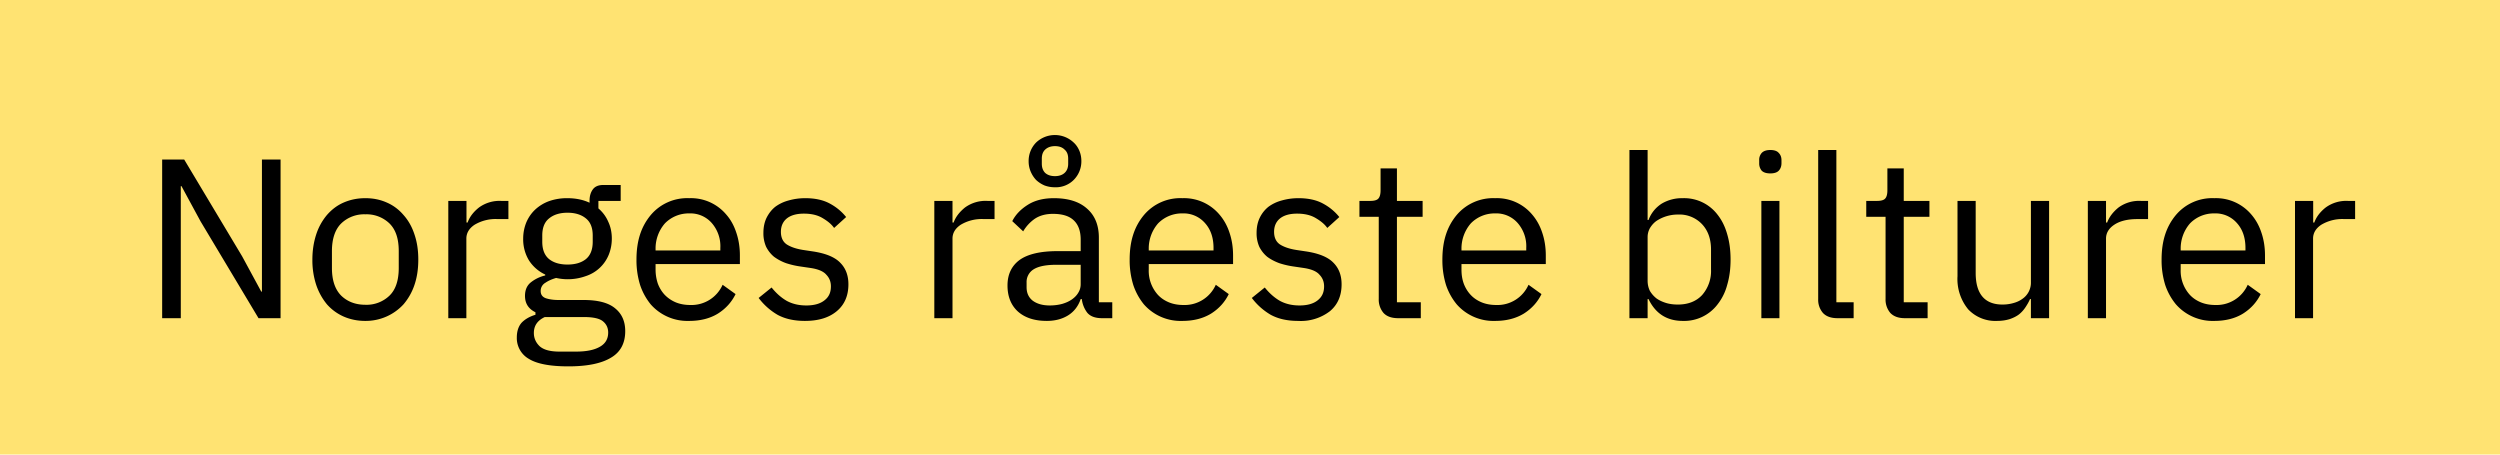
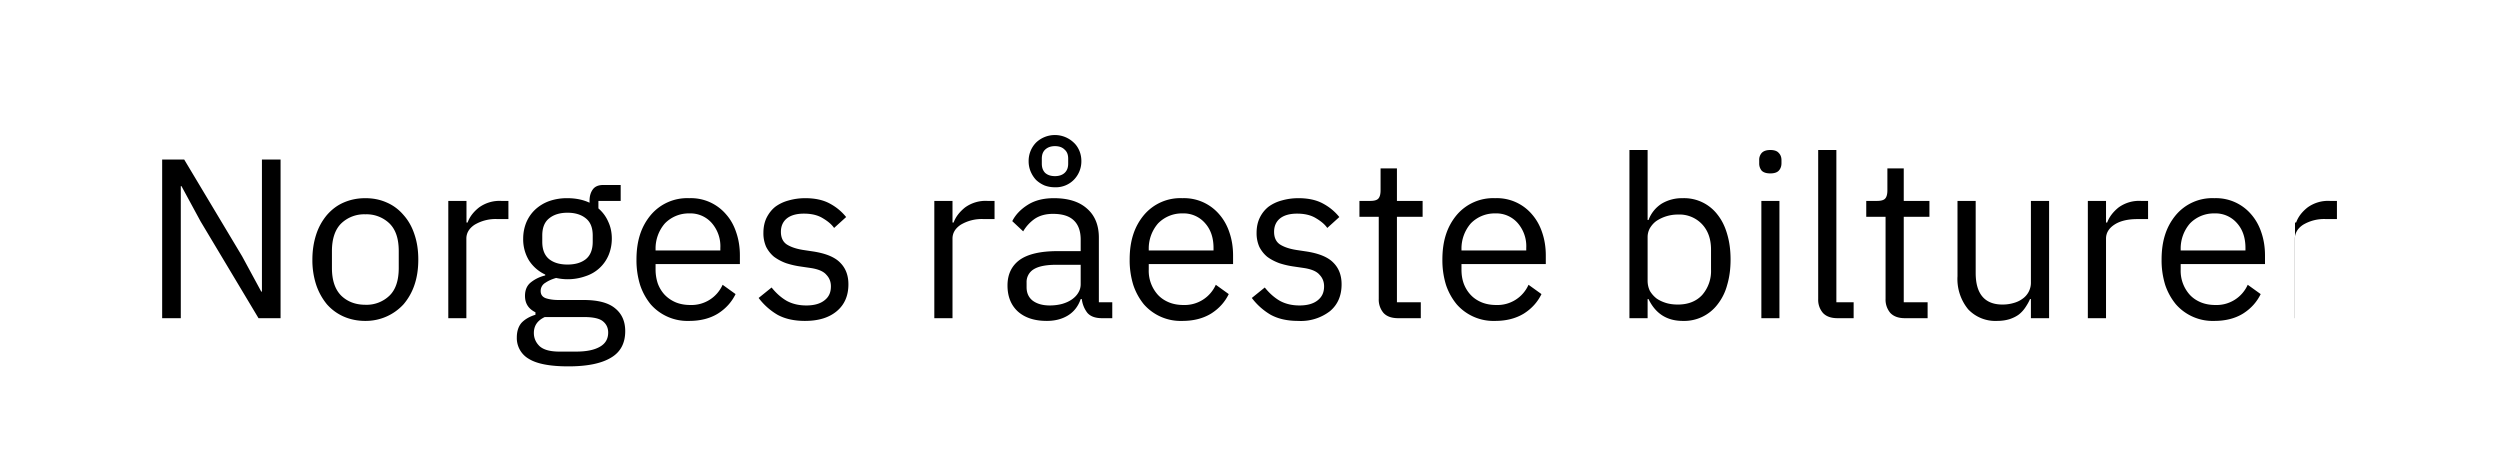
<svg xmlns="http://www.w3.org/2000/svg" width="220" height="40" viewBox="0 0 220 40" fill="none">
-   <path fill="#FFE372" d="M0 0h220v40H0z" />
-   <path d="M17.65 19.48l-1.68-3.1h-.06V28h-1.64V14.04h1.94l5.1 8.52 1.68 3.1h.06V14.04h1.64V28h-1.94l-5.1-8.52zm14.5 8.76c-.7 0-1.32-.13-1.9-.38a4.25 4.25 0 01-1.48-1.08 5.38 5.38 0 01-.94-1.7 6.93 6.93 0 01-.34-2.24c0-.81.12-1.55.34-2.22a5.1 5.1 0 01.94-1.7c.42-.48.9-.85 1.48-1.1.58-.25 1.2-.38 1.9-.38s1.32.13 1.88.38c.58.25 1.07.62 1.48 1.1.42.47.74 1.03.96 1.7.23.67.34 1.4.34 2.22 0 .83-.11 1.57-.34 2.24a5.17 5.17 0 01-.96 1.7 4.51 4.51 0 01-3.36 1.46zm0-1.42a2.9 2.9 0 002.12-.8c.55-.53.82-1.35.82-2.44V22.1c0-1.1-.27-1.9-.82-2.44a2.9 2.9 0 00-2.12-.8 2.9 2.9 0 00-2.12.8c-.54.53-.82 1.35-.82 2.44v1.48c0 1.1.28 1.9.82 2.44.55.53 1.26.8 2.12.8zm7.3 1.18V17.68h1.6v1.9h.1c.18-.5.51-.93 1-1.32a3.07 3.07 0 011.97-.58h.62v1.6h-.94a3.6 3.6 0 00-2.04.5c-.48.32-.72.73-.72 1.22v7h-1.6zm15.57 1.14c0 1.07-.42 1.85-1.26 2.34-.83.5-2.07.76-3.74.76-1.61 0-2.77-.22-3.48-.66a2.1 2.1 0 01-1.06-1.88c0-.56.15-1 .44-1.32.3-.3.7-.53 1.2-.68v-.22c-.61-.3-.92-.77-.92-1.44 0-.52.17-.91.5-1.18a3.2 3.2 0 011.28-.62v-.08a3.4 3.4 0 01-1.44-1.26 3.58 3.58 0 01-.5-1.9c0-.52.1-1 .28-1.44.19-.44.45-.81.78-1.12.35-.32.75-.57 1.22-.74a4.68 4.68 0 011.6-.26c.73 0 1.39.13 1.96.4v-.18c0-.4.1-.73.28-.98.19-.27.5-.4.92-.4h1.54v1.4h-1.96v.66c.37.32.66.7.86 1.16.21.44.32.94.32 1.5 0 .52-.1 1-.28 1.44a3.27 3.27 0 01-2.02 1.86 4.68 4.68 0 01-2.6.16c-.35.1-.66.23-.94.42a.82.82 0 00-.42.74c0 .3.15.51.44.62.3.1.67.16 1.14.16h2.2c1.28 0 2.2.25 2.78.74.59.48.88 1.15.88 2zm-1.5.12c0-.41-.16-.75-.48-1-.3-.24-.86-.36-1.66-.36h-3.44c-.64.3-.96.76-.96 1.4 0 .45.17.84.5 1.16.35.32.93.48 1.74.48h1.48c.9 0 1.59-.14 2.08-.42.5-.28.74-.7.74-1.26zm-3.58-5.98c.68 0 1.22-.16 1.62-.48.4-.33.6-.84.6-1.52v-.56c0-.68-.2-1.18-.6-1.5-.4-.33-.94-.5-1.62-.5-.68 0-1.22.17-1.62.5-.4.32-.6.82-.6 1.5v.56c0 .68.2 1.19.6 1.52.4.32.94.48 1.62.48zm10.7 4.96a4.3 4.3 0 01-3.38-1.46 5.38 5.38 0 01-.93-1.7 7.33 7.33 0 01-.32-2.24c0-.81.1-1.55.32-2.22a5.1 5.1 0 01.94-1.7 4.19 4.19 0 013.38-1.48 4.06 4.06 0 013.26 1.44c.39.44.68.97.88 1.58.21.61.32 1.29.32 2.02v.76h-7.42v.48c0 .44.07.85.2 1.24.14.37.34.7.6.98.27.28.59.5.96.66.38.16.82.24 1.3.24a3 3 0 002.84-1.78l1.14.82c-.34.7-.86 1.28-1.56 1.72-.7.43-1.55.64-2.52.64zm0-9.46a2.92 2.92 0 00-2.13.88 3.36 3.36 0 00-.82 2.24v.14h5.7v-.22a3.1 3.1 0 00-.76-2.2 2.5 2.5 0 00-1.98-.84zm10.2 9.46c-.96 0-1.76-.18-2.42-.54a5.65 5.65 0 01-1.66-1.48l1.14-.92c.4.5.85.9 1.34 1.18.5.27 1.07.4 1.72.4.68 0 1.21-.15 1.58-.44.4-.3.58-.7.58-1.24 0-.4-.13-.74-.4-1.02-.25-.3-.72-.5-1.4-.6l-.82-.12a7.4 7.4 0 01-1.32-.3 4.2 4.2 0 01-1.06-.56c-.29-.24-.52-.53-.7-.88a2.94 2.94 0 01-.24-1.24c0-.5.1-.95.28-1.32.2-.39.44-.7.76-.96.34-.25.73-.44 1.18-.56.46-.13.94-.2 1.46-.2.84 0 1.54.15 2.1.44.58.3 1.08.7 1.5 1.22l-1.06.96c-.22-.32-.56-.6-1-.86-.44-.27-.99-.4-1.66-.4-.66 0-1.17.15-1.52.44-.33.28-.5.67-.5 1.16 0 .5.17.87.5 1.1.35.23.84.4 1.48.5l.8.12c1.15.17 1.96.5 2.44 1 .48.48.72 1.11.72 1.9 0 1-.34 1.79-1.02 2.36-.68.57-1.6.86-2.8.86zM82.22 28V17.68h1.6v1.9h.1c.18-.5.52-.93 1-1.32a3.07 3.07 0 011.98-.58h.62v1.6h-.94a3.6 3.6 0 00-2.04.5c-.48.32-.72.73-.72 1.22v7h-1.6zm14.76 0c-.6 0-1.03-.16-1.3-.48a2.43 2.43 0 01-.48-1.2h-.1c-.22.64-.6 1.12-1.12 1.44-.52.32-1.14.48-1.86.48-1.09 0-1.94-.28-2.56-.84-.6-.56-.9-1.32-.9-2.28 0-.97.36-1.72 1.06-2.24.72-.52 1.84-.78 3.34-.78h2.04v-1.02c0-.73-.2-1.3-.6-1.68-.4-.39-1.01-.58-1.84-.58-.62 0-1.15.14-1.58.42a3.5 3.5 0 00-1.04 1.12l-.96-.9c.28-.56.73-1.03 1.34-1.42.62-.4 1.39-.6 2.32-.6 1.26 0 2.23.3 2.92.92.7.61 1.04 1.47 1.04 2.56v5.68h1.18V28h-.9zm-4.6-1.12c.4 0 .77-.05 1.1-.14.34-.1.62-.23.86-.4s.43-.37.56-.6c.14-.23.2-.47.2-.74v-1.7h-2.12c-.92 0-1.59.13-2.02.4a1.3 1.3 0 00-.62 1.16v.42c0 .5.18.9.54 1.18.38.28.88.42 1.5.42zm.46-10.4c-.32 0-.62-.05-.92-.16a2.53 2.53 0 01-.74-.48c-.2-.21-.36-.46-.48-.74a2.31 2.31 0 01-.18-.92 2.31 2.31 0 01.66-1.64 2.4 2.4 0 013.3 0c.22.2.38.44.5.72.12.28.18.59.18.92a2.31 2.31 0 01-.68 1.66 2.22 2.22 0 01-1.64.64zm0-.98c.36 0 .64-.1.84-.28.22-.2.32-.47.32-.82v-.44c0-.35-.1-.61-.32-.8-.2-.2-.48-.3-.84-.3s-.64.1-.86.3c-.2.19-.3.45-.3.8v.44c0 .35.1.62.3.82.22.19.5.28.86.28zm11.2 12.74a4.3 4.3 0 01-3.38-1.46 5.38 5.38 0 01-.93-1.7 7.33 7.33 0 01-.32-2.24c0-.81.1-1.55.32-2.22a5.1 5.1 0 01.94-1.7 4.18 4.18 0 013.38-1.48 4.07 4.07 0 013.26 1.44c.38.44.68.97.88 1.58.21.61.32 1.29.32 2.02v.76h-7.42v.48a3.15 3.15 0 00.8 2.22c.26.28.58.5.96.66.38.16.82.24 1.3.24a3 3 0 002.84-1.78l1.14.82c-.34.7-.86 1.28-1.56 1.72-.71.43-1.55.64-2.52.64zm0-9.46a2.92 2.92 0 00-2.13.88 3.36 3.36 0 00-.82 2.24v.14h5.7v-.22c0-.92-.26-1.65-.76-2.2a2.5 2.5 0 00-1.98-.84zm10.2 9.46c-.96 0-1.76-.18-2.42-.54a5.66 5.66 0 01-1.66-1.48l1.14-.92c.4.5.85.9 1.34 1.18.5.27 1.07.4 1.72.4.68 0 1.21-.15 1.58-.44.39-.3.58-.7.58-1.24 0-.4-.13-.74-.4-1.02-.25-.3-.72-.5-1.4-.6l-.82-.12a7.4 7.4 0 01-1.32-.3c-.4-.15-.75-.33-1.06-.56-.29-.24-.52-.53-.7-.88a2.94 2.94 0 01-.24-1.24c0-.5.1-.95.28-1.32.19-.39.44-.7.76-.96.34-.25.73-.44 1.18-.56.46-.13.94-.2 1.46-.2.84 0 1.54.15 2.1.44.58.3 1.08.7 1.5 1.22l-1.06.96c-.22-.32-.56-.6-1-.86-.44-.27-.99-.4-1.66-.4-.66 0-1.17.15-1.52.44-.33.28-.5.67-.5 1.16 0 .5.17.87.5 1.1.35.23.84.4 1.48.5l.8.12c1.15.17 1.96.5 2.44 1 .48.48.72 1.11.72 1.9 0 1-.34 1.79-1.02 2.36a4.2 4.2 0 01-2.8.86zm8.8-.24c-.57 0-1-.15-1.29-.46a1.81 1.81 0 01-.42-1.24v-7.22h-1.7v-1.4h.96c.35 0 .58-.07.7-.2.14-.15.2-.4.2-.74v-1.92h1.44v2.86h2.26v1.4h-2.26v7.52h2.1V28h-2zm8.53.24a4.3 4.3 0 01-3.38-1.46 5.39 5.39 0 01-.94-1.7 7.34 7.34 0 01-.32-2.24c0-.81.1-1.55.32-2.22a5.1 5.1 0 01.94-1.7 4.2 4.2 0 013.38-1.48 4.05 4.05 0 013.26 1.44c.38.44.68.97.88 1.58.21.61.32 1.29.32 2.02v.76h-7.42v.48c0 .44.06.85.2 1.24.14.37.34.7.6.98.26.28.58.5.96.66.38.16.82.24 1.3.24a2.99 2.99 0 002.84-1.78l1.14.82c-.34.7-.86 1.28-1.56 1.72-.71.43-1.55.64-2.52.64zm0-9.46a2.92 2.92 0 00-2.14.88 3.38 3.38 0 00-.82 2.24v.14h5.7v-.22a3.1 3.1 0 00-.76-2.2 2.5 2.5 0 00-1.98-.84zm11.82-5.58h1.6v6.16h.08a2.9 2.9 0 011.16-1.44 3.48 3.48 0 011.86-.48 3.69 3.69 0 013.06 1.46c.37.47.65 1.03.84 1.7.2.67.3 1.41.3 2.24 0 .83-.1 1.57-.3 2.24a4.7 4.7 0 01-.84 1.7 3.69 3.69 0 01-3.06 1.46c-1.4 0-2.4-.64-3.02-1.92h-.08V28h-1.6V13.2zm4.26 13.6c.9 0 1.62-.28 2.14-.84a3.2 3.2 0 00.78-2.24v-1.76c0-.92-.26-1.66-.78-2.22a2.74 2.74 0 00-2.14-.86 3.4 3.4 0 00-1.88.56c-.24.17-.43.39-.58.64-.13.24-.2.5-.2.78v3.84c0 .33.07.63.2.9.15.25.34.47.58.66.24.17.52.3.84.4.33.1.68.14 1.04.14zm8.14-11.54c-.35 0-.6-.08-.76-.24a.98.98 0 01-.22-.66v-.26a.9.9 0 01.22-.64c.16-.17.41-.26.76-.26.35 0 .6.09.74.26.16.16.24.37.24.64v.26c0 .27-.08.49-.24.66-.15.16-.4.24-.74.24zm-.8 2.42h1.6V28H155V17.68zM161.7 28c-.56 0-.99-.15-1.28-.46a1.76 1.76 0 01-.42-1.2V13.2h1.6v13.4h1.52V28h-1.42zm5.93 0c-.56 0-.98-.15-1.28-.46a1.81 1.81 0 01-.42-1.24v-7.22h-1.7v-1.4h.96c.35 0 .58-.07.7-.2.14-.15.2-.4.2-.74v-1.92h1.44v2.86h2.26v1.4h-2.26v7.52h2.1V28h-2zm11.1-1.68h-.09c-.1.24-.24.48-.4.72a2.7 2.7 0 01-.56.62c-.22.17-.5.31-.82.42-.32.1-.69.16-1.12.16a3.29 3.29 0 01-2.54-1.02 4.2 4.2 0 01-.94-2.92v-6.62h1.6v6.34c0 1.85.8 2.78 2.36 2.78.32 0 .63-.04.92-.12.31-.08.58-.2.8-.36a1.72 1.72 0 00.78-1.5v-7.14h1.6V28h-1.6v-1.68zm5 1.68V17.68h1.6v1.9h.1c.19-.5.52-.93 1-1.32a3.07 3.07 0 011.98-.58h.62v1.6h-.94c-.87 0-1.55.17-2.04.5-.48.32-.72.73-.72 1.22v7h-1.6zm11.13.24a4.3 4.3 0 01-3.38-1.46 5.37 5.37 0 01-.94-1.7 7.31 7.31 0 01-.32-2.24c0-.81.1-1.55.32-2.22a5.1 5.1 0 01.94-1.7 4.18 4.18 0 013.38-1.48 4.07 4.07 0 013.26 1.44c.38.44.68.97.88 1.58.21.61.32 1.29.32 2.02v.76h-7.42v.48a3.15 3.15 0 00.8 2.22c.26.28.58.5.96.66.38.16.82.24 1.3.24a3 3 0 002.84-1.78l1.14.82c-.34.7-.86 1.28-1.56 1.72-.7.43-1.55.64-2.52.64zm0-9.46a2.92 2.92 0 00-2.14.88 3.36 3.36 0 00-.82 2.24v.14h5.7v-.22c0-.92-.26-1.65-.76-2.2a2.5 2.5 0 00-1.98-.84zm7.1 9.22V17.68h1.6v1.9h.1c.18-.5.51-.93 1-1.32a3.07 3.07 0 011.97-.58h.62v1.6h-.94a3.6 3.6 0 00-2.04.5c-.48.32-.72.73-.72 1.22v7h-1.6z" fill="#000" />
+   <path d="M17.65 19.48l-1.68-3.1h-.06V28h-1.64V14.04h1.94l5.1 8.52 1.68 3.1h.06V14.04h1.64V28h-1.94l-5.1-8.52zm14.5 8.76c-.7 0-1.32-.13-1.9-.38a4.25 4.25 0 01-1.48-1.08 5.38 5.38 0 01-.94-1.7 6.93 6.93 0 01-.34-2.24c0-.81.12-1.55.34-2.22a5.1 5.1 0 01.94-1.7c.42-.48.9-.85 1.48-1.1.58-.25 1.2-.38 1.9-.38s1.32.13 1.88.38c.58.25 1.07.62 1.48 1.1.42.47.74 1.03.96 1.7.23.67.34 1.4.34 2.22 0 .83-.11 1.57-.34 2.24a5.17 5.17 0 01-.96 1.7 4.51 4.51 0 01-3.36 1.46zm0-1.42a2.9 2.9 0 002.12-.8c.55-.53.82-1.35.82-2.44V22.1c0-1.1-.27-1.9-.82-2.44a2.9 2.9 0 00-2.12-.8 2.9 2.9 0 00-2.12.8c-.54.53-.82 1.35-.82 2.44v1.48c0 1.1.28 1.9.82 2.44.55.53 1.26.8 2.12.8zm7.3 1.18V17.68h1.6v1.9h.1c.18-.5.51-.93 1-1.32a3.07 3.07 0 011.97-.58h.62v1.6h-.94a3.6 3.6 0 00-2.04.5c-.48.32-.72.73-.72 1.22v7h-1.6zm15.57 1.14c0 1.07-.42 1.85-1.26 2.34-.83.5-2.07.76-3.74.76-1.61 0-2.77-.22-3.48-.66a2.1 2.1 0 01-1.06-1.88c0-.56.15-1 .44-1.32.3-.3.7-.53 1.2-.68v-.22c-.61-.3-.92-.77-.92-1.44 0-.52.17-.91.5-1.18a3.2 3.2 0 011.28-.62v-.08a3.4 3.4 0 01-1.44-1.26 3.58 3.58 0 01-.5-1.9c0-.52.1-1 .28-1.44.19-.44.45-.81.78-1.12.35-.32.75-.57 1.22-.74a4.68 4.68 0 011.6-.26c.73 0 1.39.13 1.96.4v-.18c0-.4.1-.73.28-.98.19-.27.5-.4.92-.4h1.54v1.4h-1.96v.66c.37.32.66.7.86 1.16.21.44.32.94.32 1.5 0 .52-.1 1-.28 1.44a3.27 3.27 0 01-2.02 1.86 4.68 4.68 0 01-2.6.16c-.35.1-.66.23-.94.42a.82.82 0 00-.42.74c0 .3.15.51.44.62.3.1.67.16 1.14.16h2.2c1.28 0 2.2.25 2.78.74.59.48.88 1.15.88 2zm-1.5.12c0-.41-.16-.75-.48-1-.3-.24-.86-.36-1.66-.36h-3.44c-.64.3-.96.76-.96 1.4 0 .45.17.84.5 1.16.35.32.93.48 1.74.48h1.48c.9 0 1.59-.14 2.08-.42.5-.28.74-.7.74-1.26zm-3.58-5.98c.68 0 1.22-.16 1.62-.48.4-.33.6-.84.6-1.52v-.56c0-.68-.2-1.18-.6-1.5-.4-.33-.94-.5-1.62-.5-.68 0-1.22.17-1.62.5-.4.32-.6.82-.6 1.5v.56c0 .68.2 1.19.6 1.52.4.32.94.48 1.62.48zm10.7 4.96a4.3 4.3 0 01-3.38-1.46 5.38 5.38 0 01-.93-1.7 7.33 7.33 0 01-.32-2.24c0-.81.1-1.55.32-2.22a5.1 5.1 0 01.94-1.7 4.19 4.19 0 013.38-1.48 4.06 4.06 0 013.26 1.44c.39.44.68.97.88 1.58.21.61.32 1.29.32 2.02v.76h-7.42v.48c0 .44.07.85.2 1.24.14.37.34.7.6.98.27.28.59.5.96.66.38.16.82.24 1.3.24a3 3 0 002.84-1.78l1.14.82c-.34.7-.86 1.28-1.56 1.72-.7.43-1.55.64-2.52.64zm0-9.46a2.92 2.92 0 00-2.13.88 3.36 3.36 0 00-.82 2.24v.14h5.7v-.22a3.1 3.1 0 00-.76-2.2 2.5 2.5 0 00-1.98-.84zm10.2 9.46c-.96 0-1.76-.18-2.42-.54a5.65 5.65 0 01-1.66-1.48l1.14-.92c.4.5.85.9 1.34 1.18.5.27 1.07.4 1.72.4.68 0 1.21-.15 1.58-.44.4-.3.58-.7.58-1.24 0-.4-.13-.74-.4-1.02-.25-.3-.72-.5-1.4-.6l-.82-.12a7.4 7.4 0 01-1.32-.3 4.2 4.2 0 01-1.06-.56c-.29-.24-.52-.53-.7-.88a2.94 2.94 0 01-.24-1.24c0-.5.1-.95.28-1.32.2-.39.44-.7.76-.96.34-.25.73-.44 1.18-.56.46-.13.94-.2 1.46-.2.84 0 1.54.15 2.1.44.58.3 1.08.7 1.5 1.22l-1.06.96c-.22-.32-.56-.6-1-.86-.44-.27-.99-.4-1.66-.4-.66 0-1.17.15-1.52.44-.33.28-.5.67-.5 1.16 0 .5.17.87.5 1.1.35.23.84.4 1.48.5l.8.12c1.15.17 1.96.5 2.44 1 .48.48.72 1.11.72 1.9 0 1-.34 1.79-1.02 2.36-.68.57-1.6.86-2.8.86zM82.22 28V17.68h1.6v1.9h.1c.18-.5.52-.93 1-1.32a3.07 3.07 0 011.98-.58h.62v1.6h-.94a3.6 3.6 0 00-2.04.5c-.48.32-.72.73-.72 1.22v7h-1.6zm14.76 0c-.6 0-1.03-.16-1.3-.48a2.43 2.43 0 01-.48-1.2h-.1c-.22.64-.6 1.12-1.12 1.44-.52.32-1.14.48-1.86.48-1.09 0-1.94-.28-2.56-.84-.6-.56-.9-1.32-.9-2.28 0-.97.36-1.72 1.06-2.24.72-.52 1.84-.78 3.34-.78h2.04v-1.02c0-.73-.2-1.3-.6-1.68-.4-.39-1.01-.58-1.84-.58-.62 0-1.15.14-1.58.42a3.5 3.5 0 00-1.04 1.12l-.96-.9c.28-.56.73-1.03 1.34-1.42.62-.4 1.39-.6 2.32-.6 1.26 0 2.23.3 2.92.92.7.61 1.04 1.47 1.04 2.56v5.68h1.18V28h-.9zm-4.6-1.12c.4 0 .77-.05 1.1-.14.34-.1.62-.23.86-.4s.43-.37.56-.6c.14-.23.2-.47.2-.74v-1.7h-2.12c-.92 0-1.59.13-2.02.4a1.3 1.3 0 00-.62 1.16v.42c0 .5.18.9.54 1.18.38.28.88.42 1.5.42zm.46-10.4c-.32 0-.62-.05-.92-.16a2.53 2.53 0 01-.74-.48c-.2-.21-.36-.46-.48-.74a2.31 2.31 0 01-.18-.92 2.31 2.31 0 01.66-1.64 2.4 2.4 0 013.3 0c.22.2.38.44.5.72.12.28.18.59.18.92a2.31 2.31 0 01-.68 1.66 2.22 2.22 0 01-1.64.64zm0-.98c.36 0 .64-.1.84-.28.22-.2.32-.47.32-.82v-.44c0-.35-.1-.61-.32-.8-.2-.2-.48-.3-.84-.3s-.64.1-.86.3c-.2.19-.3.45-.3.8v.44c0 .35.1.62.3.82.22.19.5.28.86.28zm11.2 12.74a4.3 4.3 0 01-3.38-1.46 5.38 5.38 0 01-.93-1.7 7.33 7.33 0 01-.32-2.24c0-.81.1-1.55.32-2.22a5.1 5.1 0 01.94-1.7 4.18 4.18 0 013.38-1.48 4.07 4.07 0 013.26 1.44c.38.44.68.97.88 1.58.21.61.32 1.29.32 2.02v.76h-7.42v.48a3.15 3.15 0 00.8 2.22c.26.28.58.5.96.66.38.16.82.24 1.3.24a3 3 0 002.84-1.78l1.14.82c-.34.7-.86 1.28-1.56 1.72-.71.43-1.55.64-2.52.64zm0-9.46a2.92 2.92 0 00-2.13.88 3.36 3.36 0 00-.82 2.24v.14h5.7v-.22c0-.92-.26-1.65-.76-2.2a2.5 2.5 0 00-1.98-.84zm10.2 9.46c-.96 0-1.76-.18-2.42-.54a5.66 5.66 0 01-1.66-1.48l1.14-.92c.4.5.85.9 1.34 1.18.5.27 1.07.4 1.72.4.68 0 1.21-.15 1.58-.44.39-.3.58-.7.58-1.24 0-.4-.13-.74-.4-1.02-.25-.3-.72-.5-1.4-.6l-.82-.12a7.4 7.4 0 01-1.32-.3c-.4-.15-.75-.33-1.06-.56-.29-.24-.52-.53-.7-.88a2.94 2.94 0 01-.24-1.24c0-.5.1-.95.28-1.32.19-.39.44-.7.76-.96.34-.25.73-.44 1.18-.56.46-.13.94-.2 1.46-.2.84 0 1.54.15 2.1.44.58.3 1.08.7 1.5 1.22l-1.06.96c-.22-.32-.56-.6-1-.86-.44-.27-.99-.4-1.66-.4-.66 0-1.17.15-1.52.44-.33.28-.5.67-.5 1.16 0 .5.17.87.5 1.1.35.23.84.4 1.48.5l.8.12c1.15.17 1.96.5 2.44 1 .48.48.72 1.11.72 1.9 0 1-.34 1.79-1.02 2.36a4.2 4.2 0 01-2.8.86zm8.8-.24c-.57 0-1-.15-1.29-.46a1.81 1.81 0 01-.42-1.24v-7.22h-1.7v-1.4h.96c.35 0 .58-.07.7-.2.14-.15.2-.4.2-.74v-1.92h1.44v2.86h2.26v1.4h-2.26v7.52h2.1V28h-2zm8.53.24a4.3 4.3 0 01-3.38-1.46 5.39 5.39 0 01-.94-1.7 7.34 7.34 0 01-.32-2.24c0-.81.1-1.55.32-2.22a5.1 5.1 0 01.94-1.7 4.2 4.2 0 013.38-1.48 4.05 4.05 0 013.26 1.44c.38.44.68.97.88 1.58.21.61.32 1.29.32 2.02v.76h-7.42v.48c0 .44.06.85.2 1.24.14.37.34.7.6.98.26.28.58.5.96.66.38.16.82.24 1.3.24a2.99 2.99 0 002.84-1.78l1.14.82c-.34.7-.86 1.28-1.56 1.72-.71.43-1.55.64-2.52.64zm0-9.46a2.92 2.92 0 00-2.14.88 3.38 3.38 0 00-.82 2.24v.14h5.7v-.22a3.1 3.1 0 00-.76-2.2 2.5 2.5 0 00-1.98-.84zm11.82-5.58h1.6v6.16h.08a2.9 2.9 0 011.16-1.44 3.48 3.48 0 011.86-.48 3.69 3.69 0 013.06 1.46c.37.47.65 1.03.84 1.7.2.67.3 1.41.3 2.24 0 .83-.1 1.57-.3 2.24a4.7 4.7 0 01-.84 1.7 3.69 3.69 0 01-3.06 1.46c-1.4 0-2.4-.64-3.02-1.92h-.08V28h-1.6V13.2zm4.26 13.6c.9 0 1.62-.28 2.14-.84a3.2 3.2 0 00.78-2.24v-1.76c0-.92-.26-1.66-.78-2.22a2.74 2.74 0 00-2.14-.86 3.4 3.4 0 00-1.88.56c-.24.17-.43.39-.58.64-.13.24-.2.5-.2.78v3.84c0 .33.07.63.2.9.15.25.34.47.58.66.24.17.52.3.84.4.33.1.68.14 1.04.14zm8.14-11.54c-.35 0-.6-.08-.76-.24a.98.98 0 01-.22-.66v-.26a.9.9 0 01.22-.64c.16-.17.41-.26.76-.26.35 0 .6.09.74.26.16.16.24.37.24.64v.26c0 .27-.08.49-.24.66-.15.16-.4.24-.74.24zm-.8 2.42h1.6V28H155V17.68zM161.7 28c-.56 0-.99-.15-1.28-.46a1.76 1.76 0 01-.42-1.2V13.2h1.6v13.4h1.52V28h-1.42zm5.93 0c-.56 0-.98-.15-1.28-.46a1.81 1.81 0 01-.42-1.24v-7.22h-1.7v-1.4h.96c.35 0 .58-.07.7-.2.14-.15.2-.4.2-.74v-1.92h1.44v2.86h2.26v1.4h-2.26v7.52h2.1V28h-2zm11.1-1.68h-.09c-.1.24-.24.48-.4.72a2.7 2.7 0 01-.56.62c-.22.17-.5.31-.82.42-.32.1-.69.16-1.12.16a3.29 3.29 0 01-2.54-1.02 4.2 4.2 0 01-.94-2.92v-6.62h1.6v6.34c0 1.85.8 2.78 2.36 2.78.32 0 .63-.04.92-.12.31-.08.58-.2.8-.36a1.72 1.72 0 00.78-1.5v-7.14h1.6V28h-1.6v-1.68zm5 1.68V17.68h1.6v1.9h.1c.19-.5.52-.93 1-1.32a3.07 3.07 0 011.98-.58h.62v1.6h-.94c-.87 0-1.55.17-2.04.5-.48.32-.72.73-.72 1.22v7h-1.6zm11.13.24a4.3 4.3 0 01-3.38-1.46 5.37 5.37 0 01-.94-1.7 7.31 7.31 0 01-.32-2.24c0-.81.1-1.55.32-2.22a5.1 5.1 0 01.94-1.7 4.18 4.18 0 013.38-1.48 4.07 4.07 0 013.26 1.44c.38.44.68.97.88 1.58.21.61.32 1.29.32 2.02v.76h-7.42v.48a3.15 3.15 0 00.8 2.22c.26.28.58.5.96.66.38.16.82.24 1.3.24a3 3 0 002.84-1.78l1.14.82c-.34.7-.86 1.28-1.56 1.72-.7.43-1.55.64-2.52.64zm0-9.46a2.92 2.92 0 00-2.14.88 3.36 3.36 0 00-.82 2.24v.14h5.7v-.22c0-.92-.26-1.65-.76-2.2a2.5 2.5 0 00-1.98-.84zm7.1 9.22V17.68v1.9h.1c.18-.5.51-.93 1-1.32a3.07 3.07 0 011.97-.58h.62v1.6h-.94a3.6 3.6 0 00-2.04.5c-.48.32-.72.73-.72 1.22v7h-1.6z" fill="#000" />
</svg>